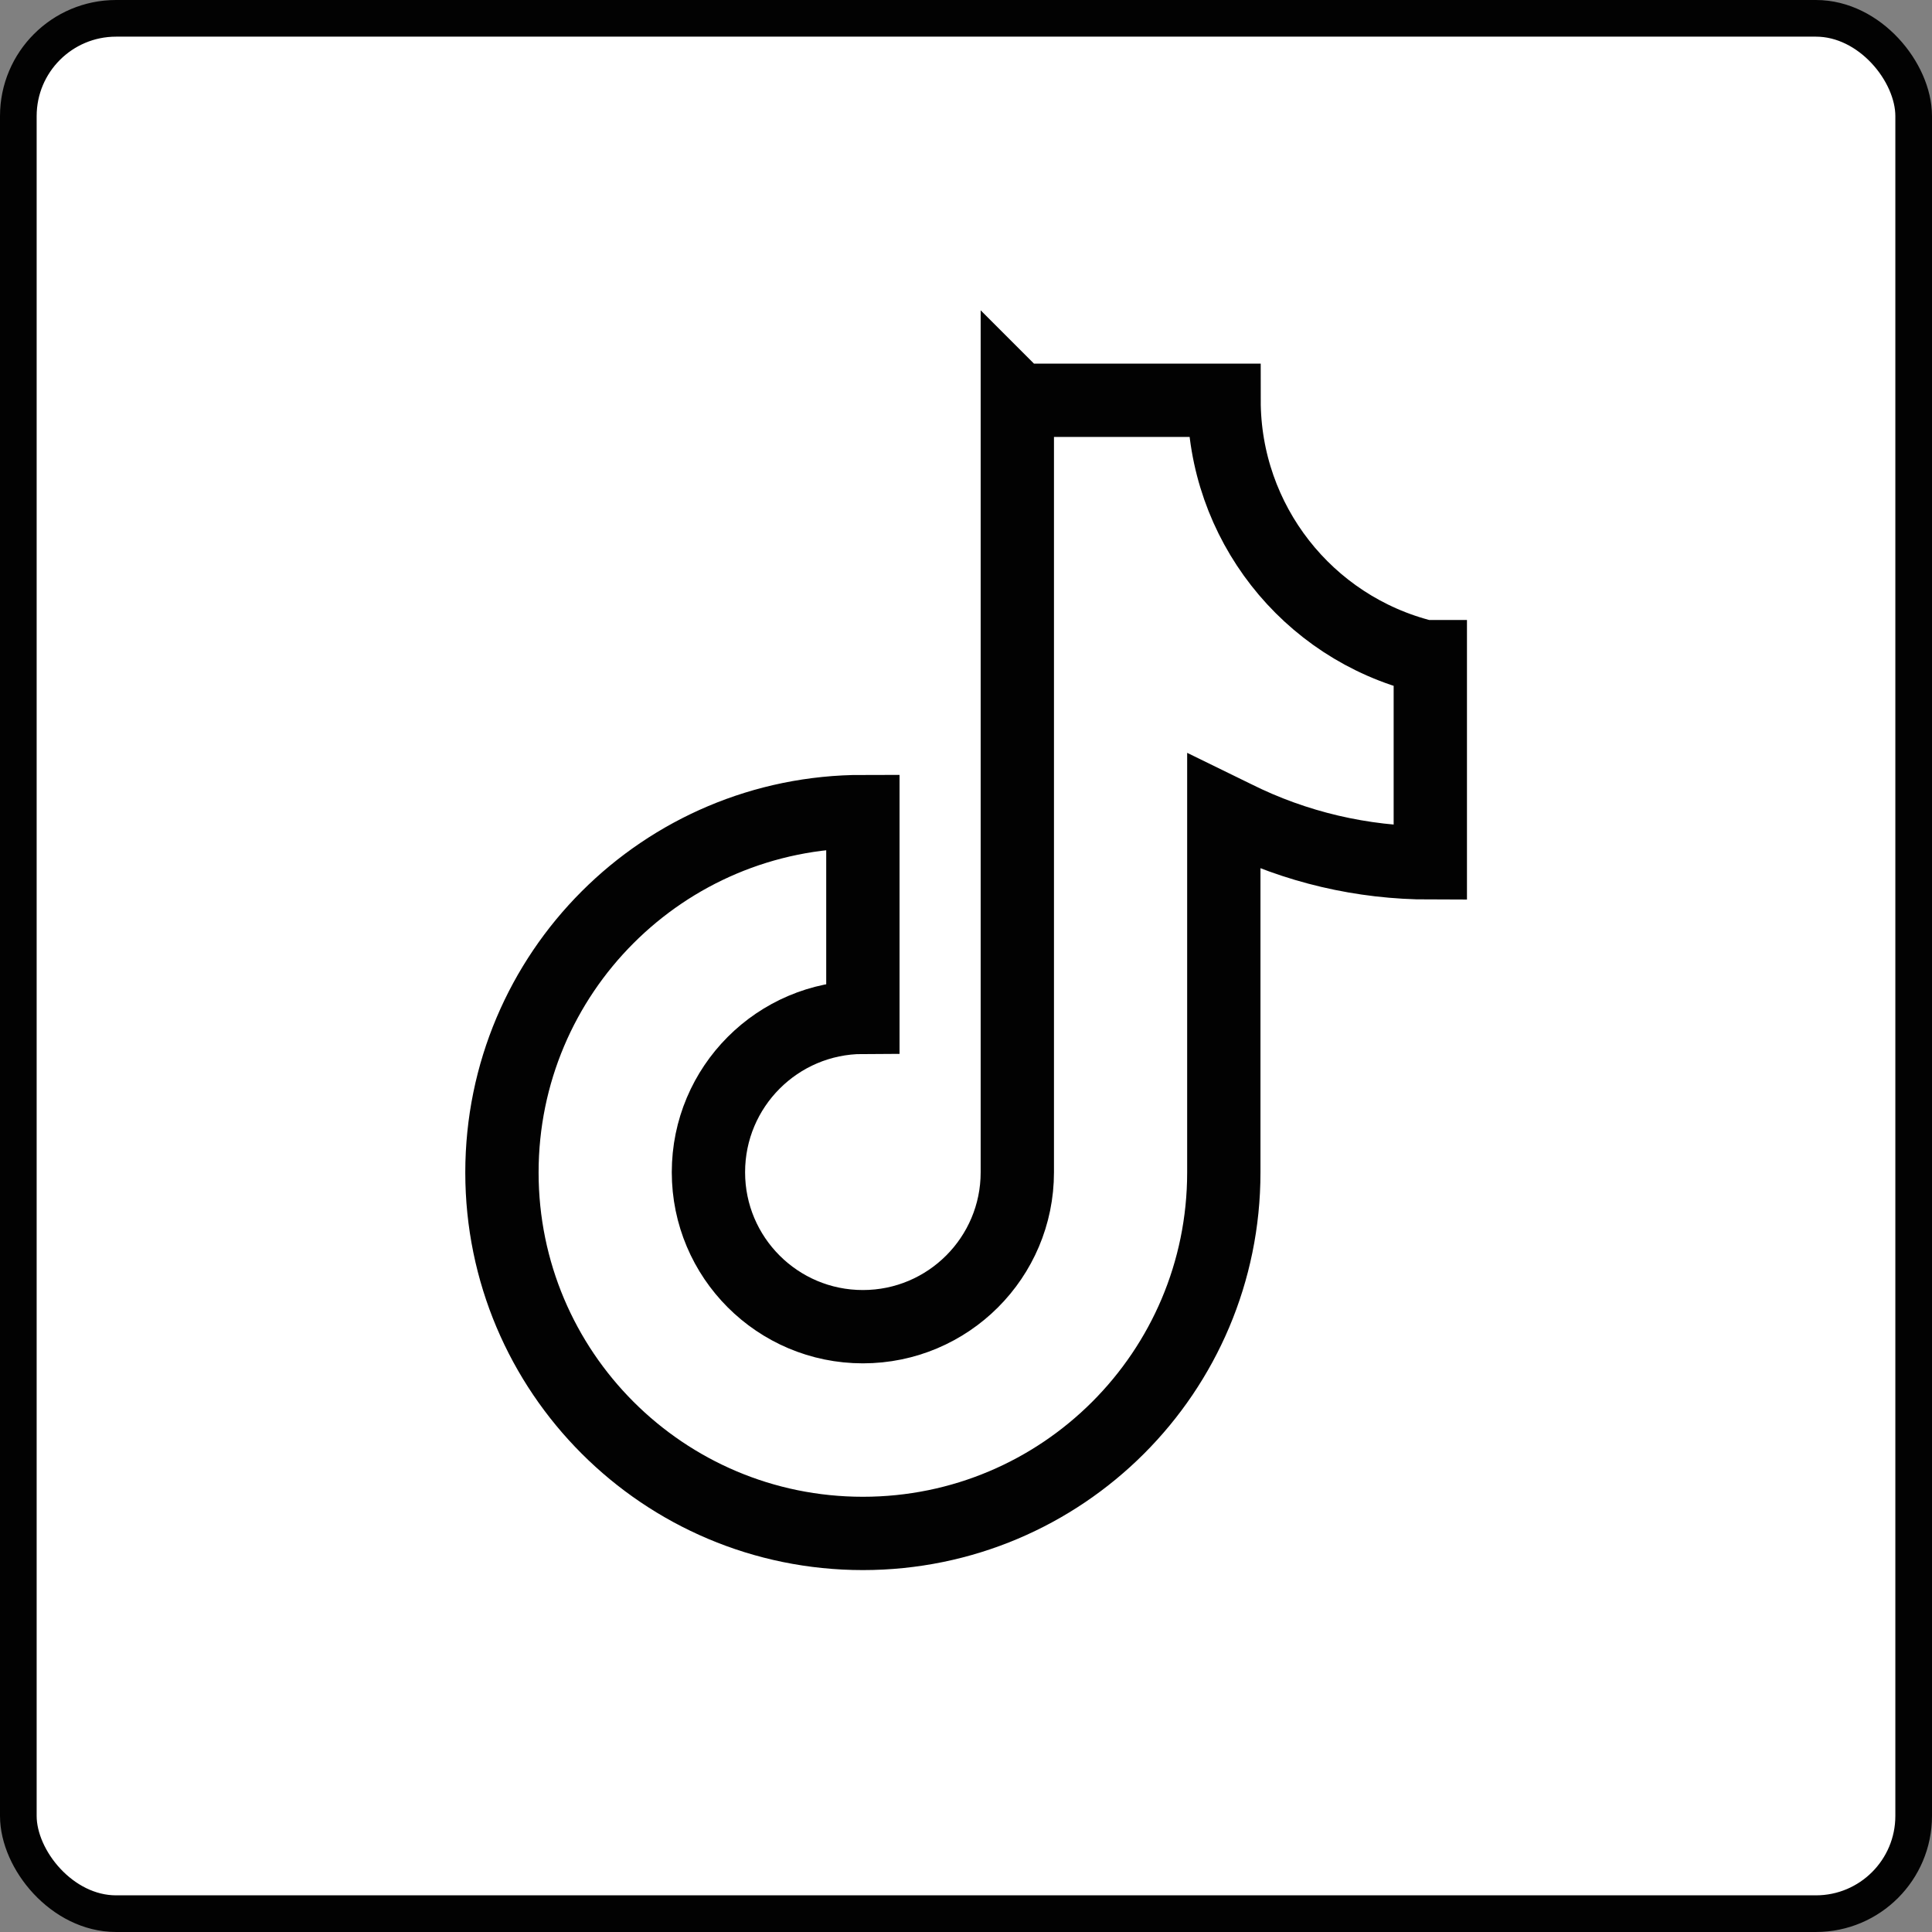
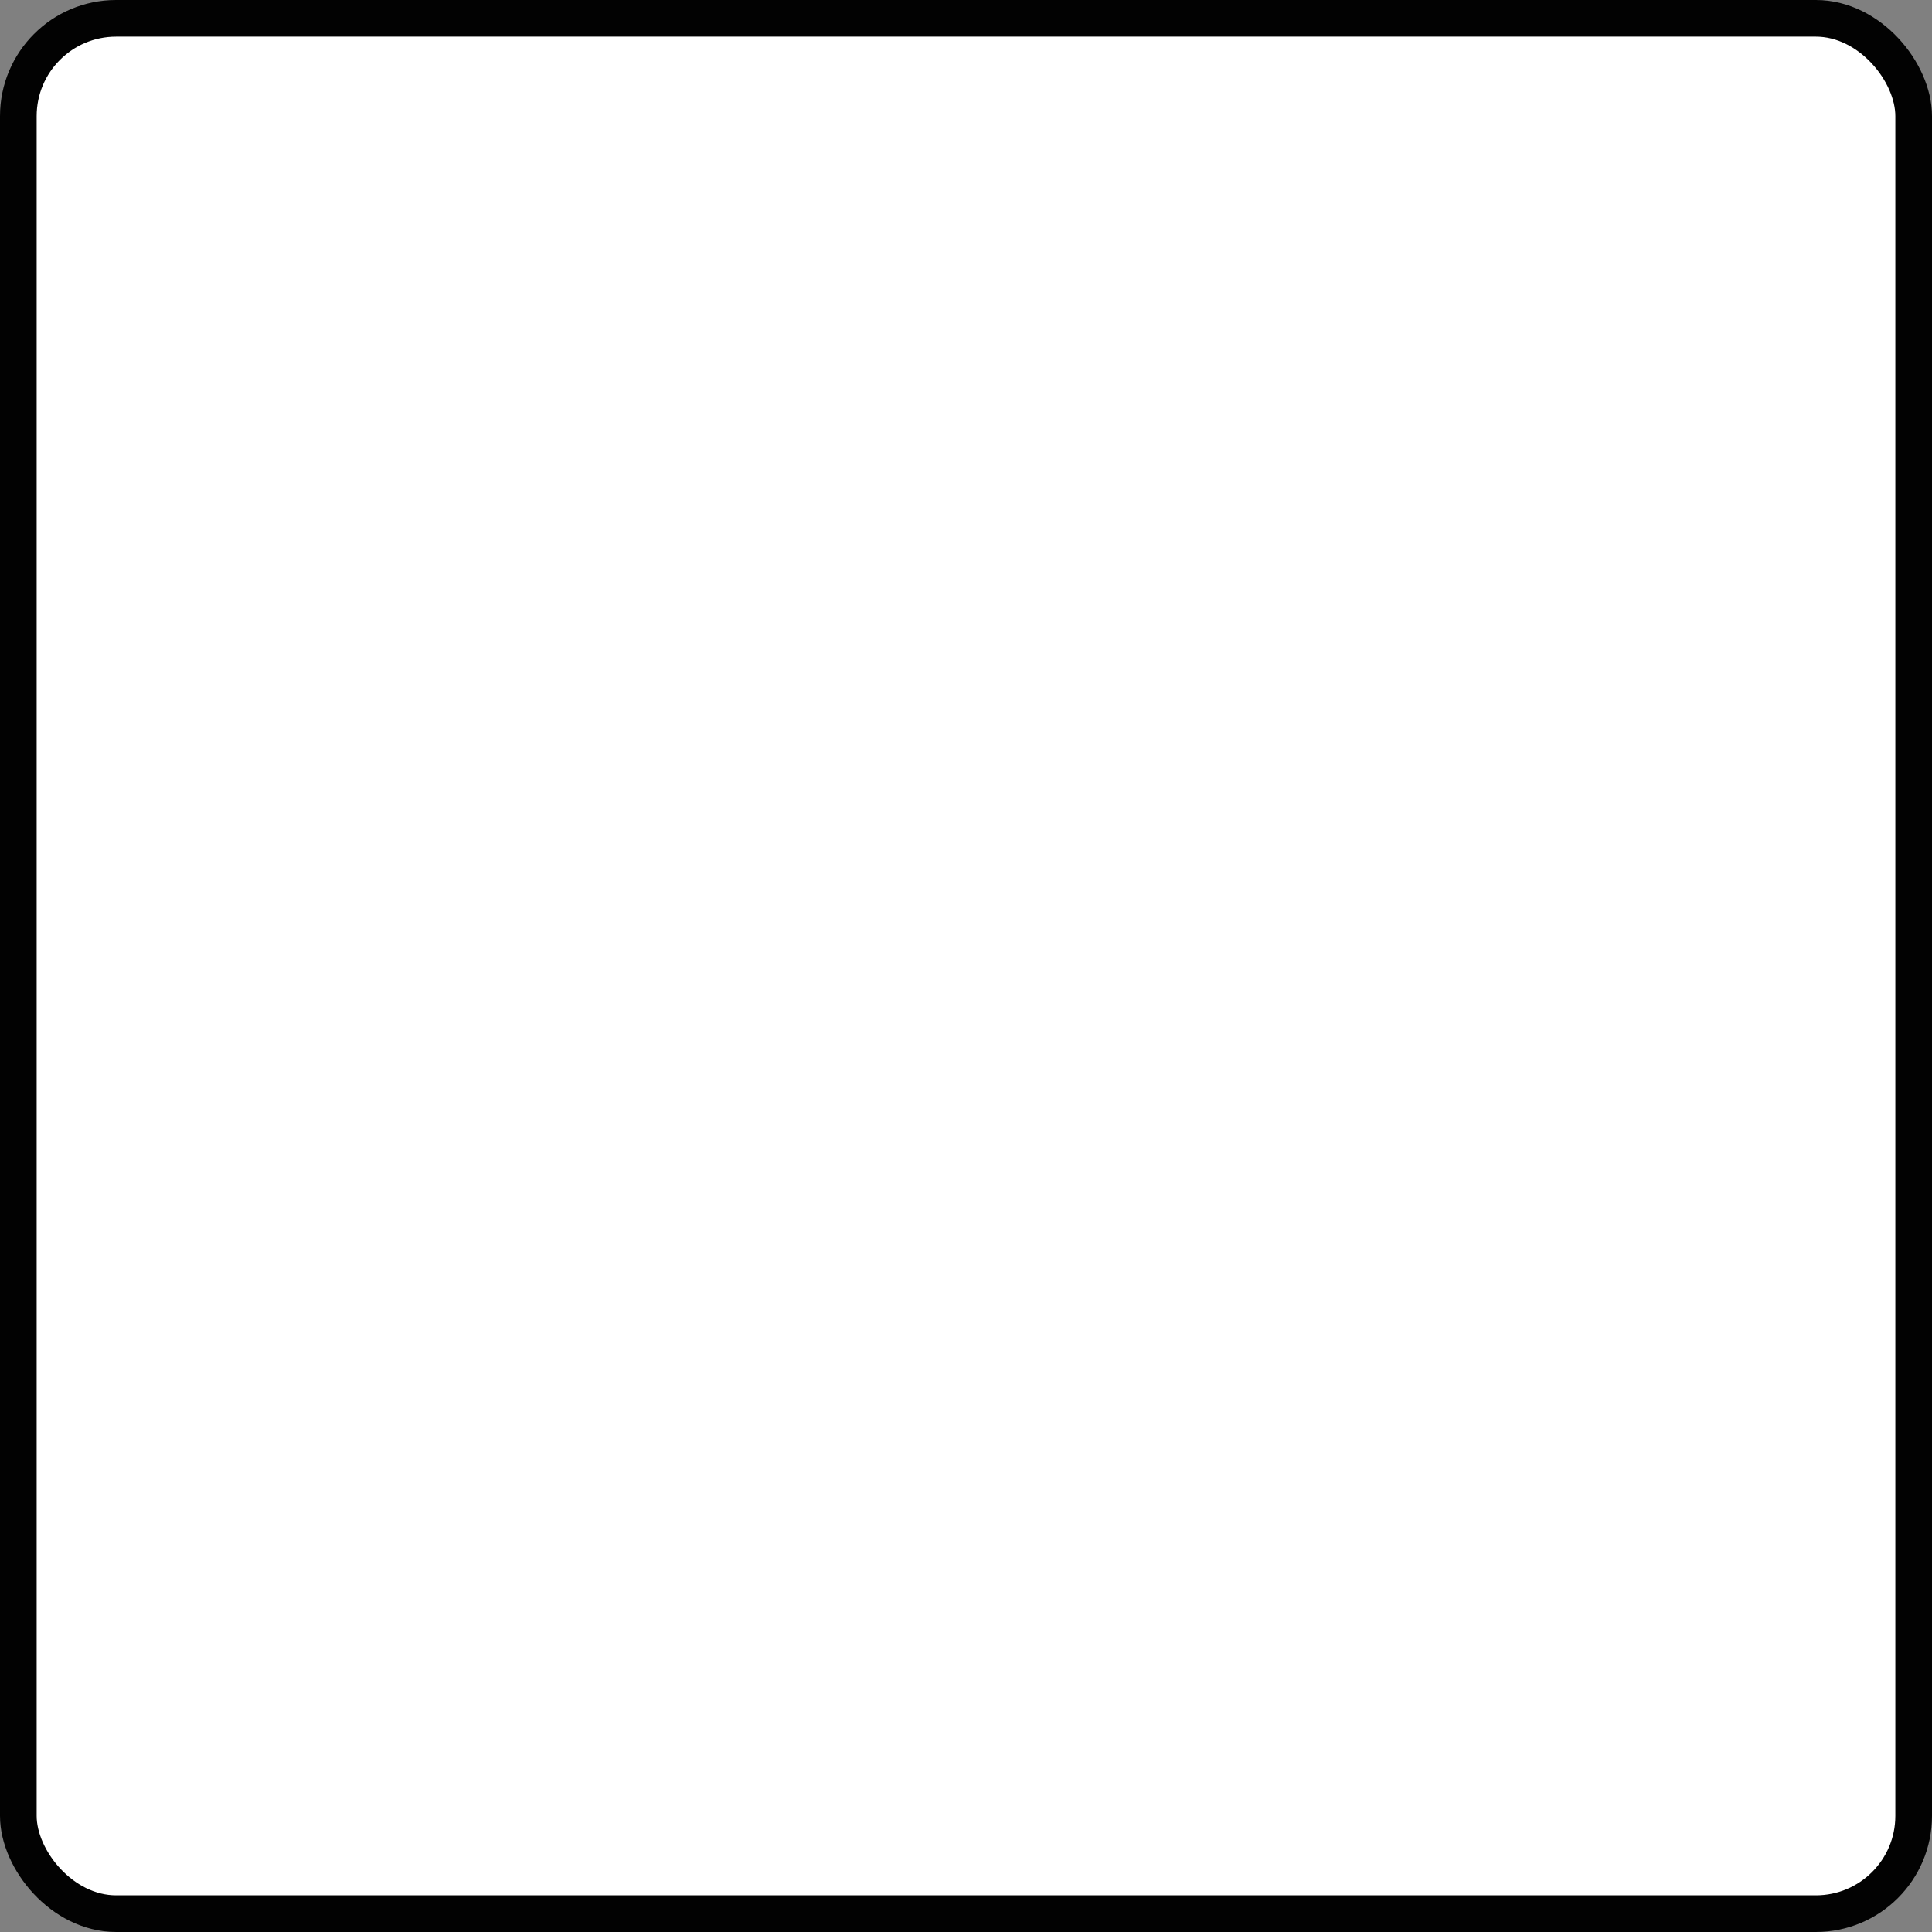
<svg xmlns="http://www.w3.org/2000/svg" id="Ebene_1" viewBox="0 0 790.6 790.6">
  <rect x="0" y="0" width="790.6" height="790.6" fill="#808080" stroke="none" />
  <defs>
    <style>
      .cls-1 {
        fill: none;
        stroke-width: 30px;
      }

      .cls-1, .cls-2 {
        stroke: #020202;
        stroke-miterlimit: 333.3;
      }

      .cls-2 {
        fill: #fff;
        stroke-width: 15px;
      }
    </style>
  </defs>
  <g id="Ebene_1-2" data-name="Ebene_1">
    <rect class="cls-2" x="7.5" y="7.5" width="775.6" height="775.6" rx="40" ry="40" />
    <g id="Layer_1">
-       <path class="cls-1" d="M416.3,163.2v316.5c0,34.9-28.3,63.2-63.2,63.2h0c-34.9,0-63.2-28.3-63.2-63.2h0c0-35,28.3-63.3,63.2-63.4h0v-84.2h0c-81.6,0-147.7,66.1-147.7,147.7h0c0,81.6,66.1,147.7,147.7,147.7h0c81.6,0,147.7-66.1,147.7-147.7h0v-147.7l4.5,2.2c24.8,12.4,52.2,18.8,80,18.8h0v-84.4h-2.4c-48.2-12-82-55.3-82-104.9h-84.4v-.4h0l-.2-.2Z" />
-     </g>
+       </g>
  </g>
</svg>